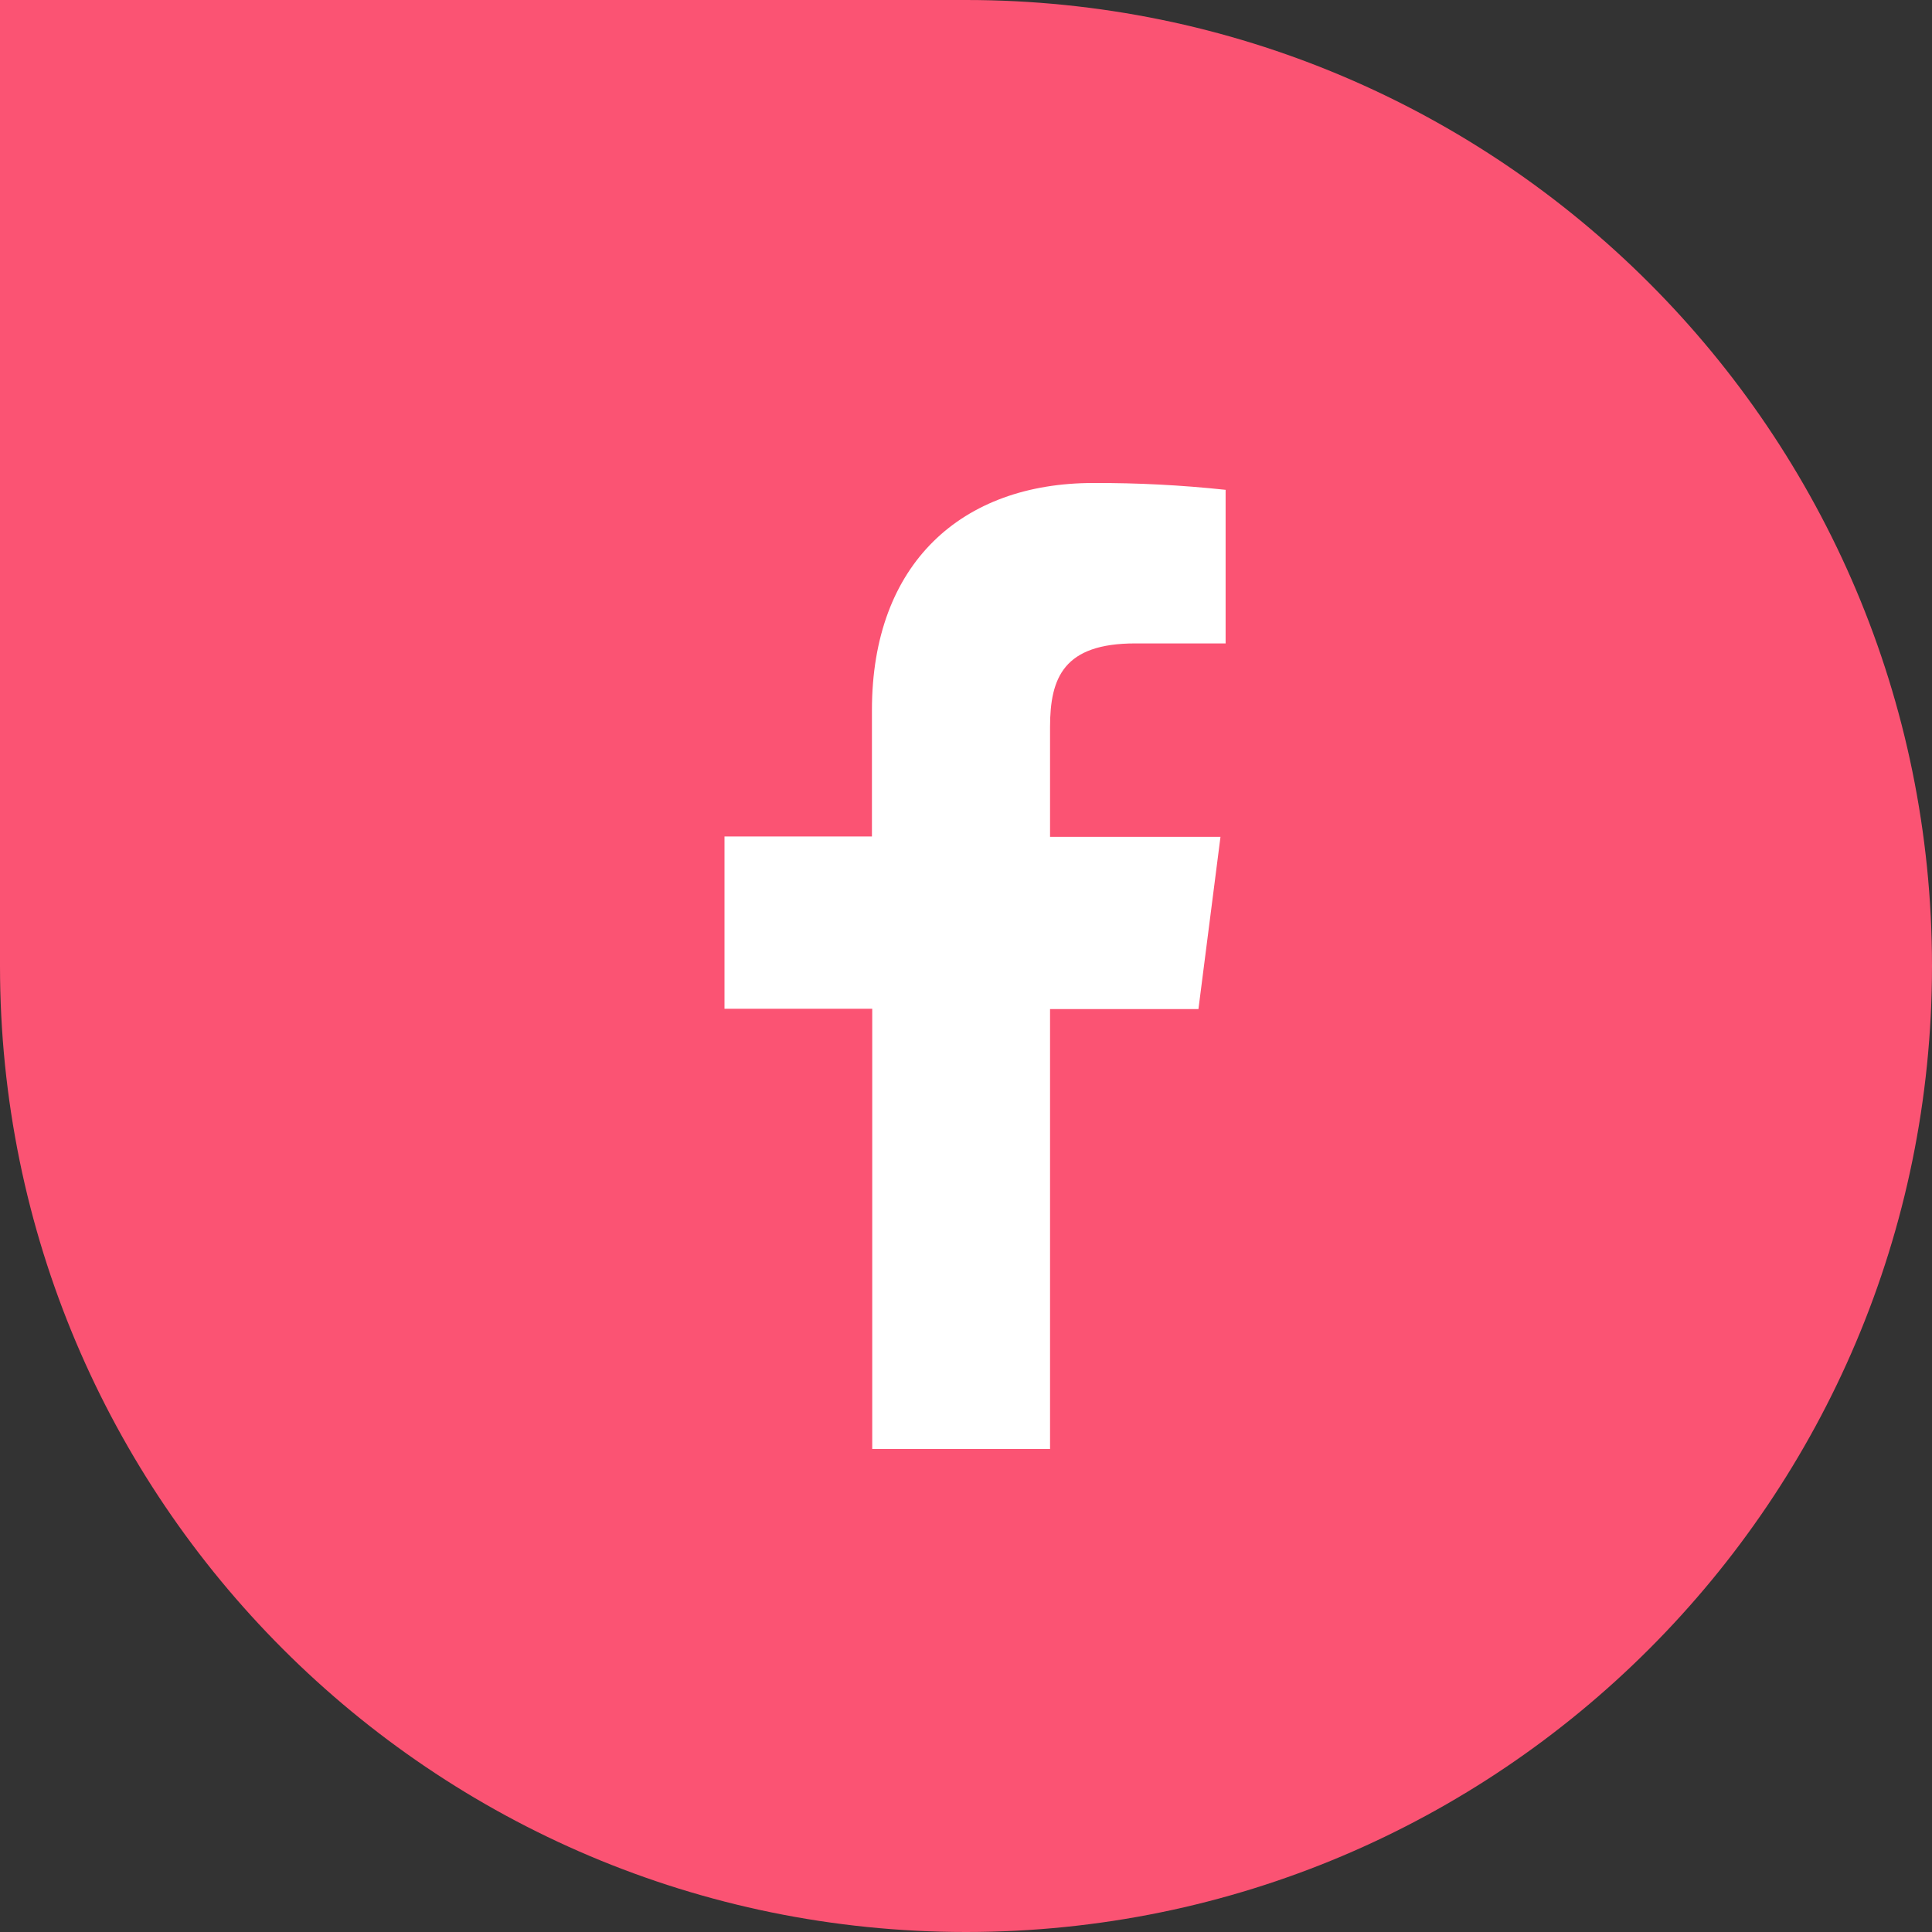
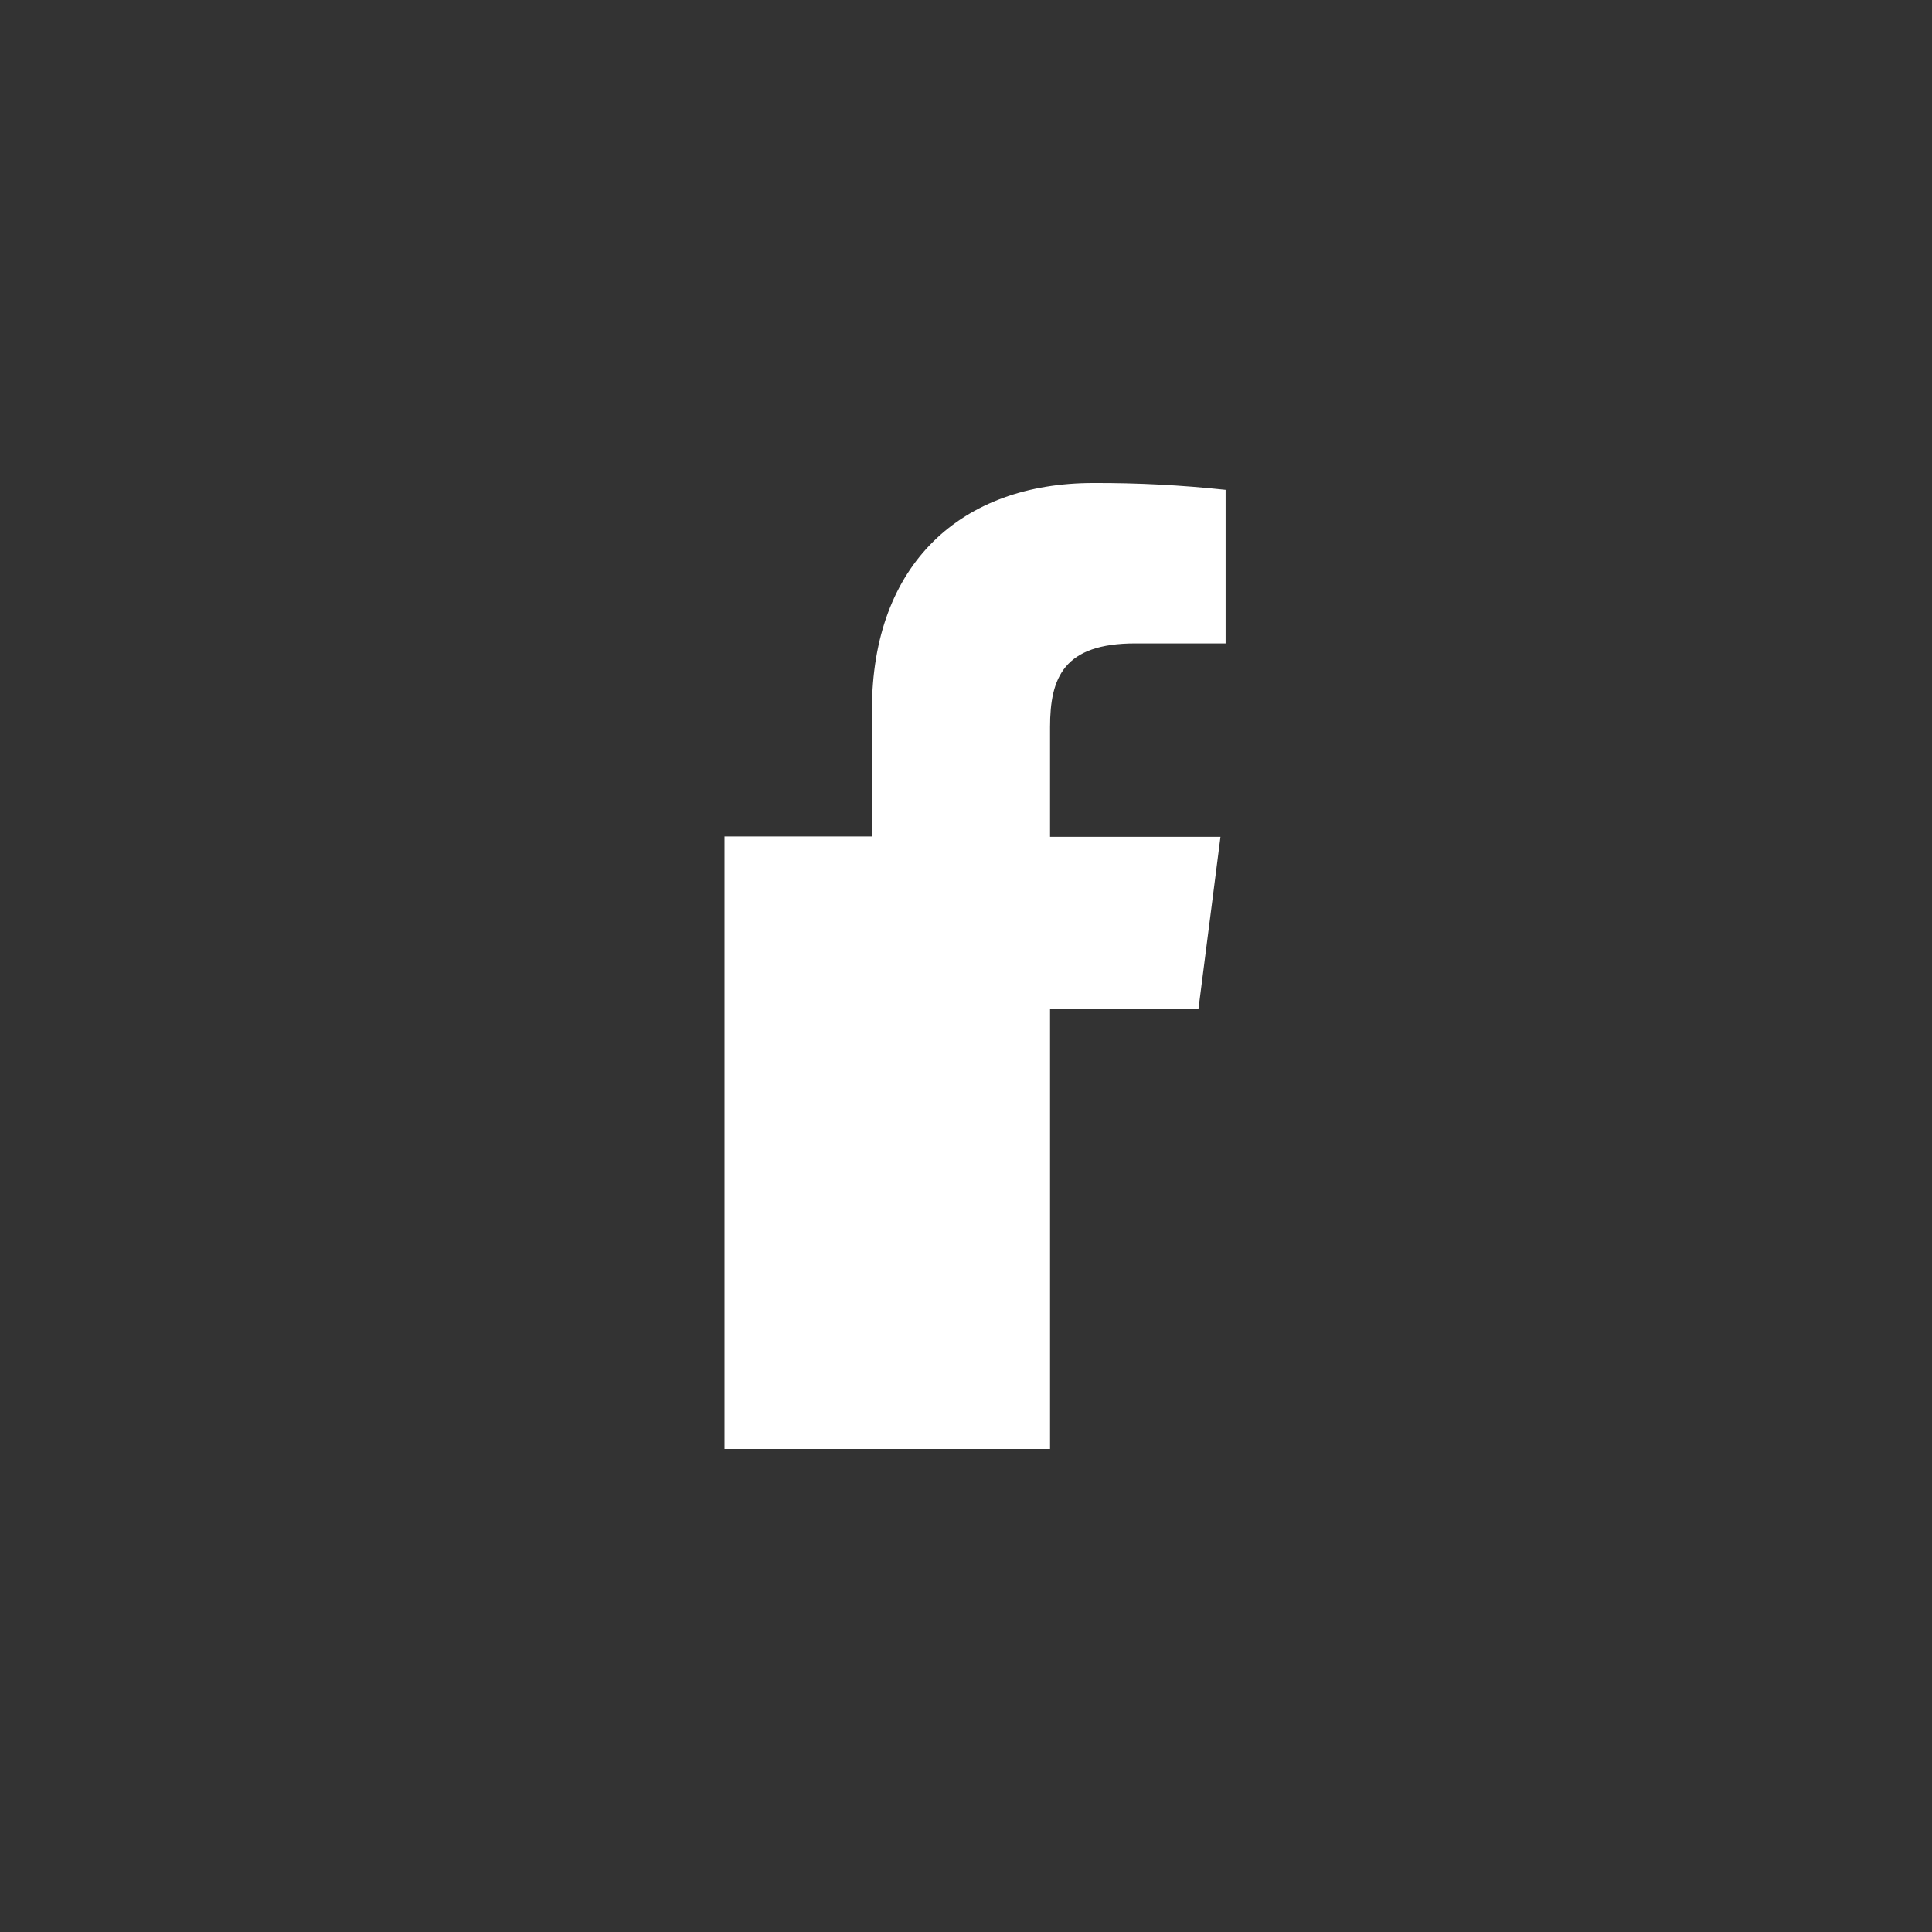
<svg xmlns="http://www.w3.org/2000/svg" width="32" height="32" viewBox="0 0 32 32" fill="none">
  <rect x="0" y="0" width="32" height="32" fill="#333333" stroke="none" />
-   <path d="M0 0H16C24.837 0 32 7.163 32 16C32 24.837 24.837 32 16 32C7.163 32 0 24.837 0 16V0Z" fill="#FB5373" />
-   <path d="M17.392 24V16.713H19.85L20.215 13.861H17.392V12.043C17.392 11.22 17.621 10.657 18.803 10.657H20.3V8.113C19.572 8.035 18.839 7.997 18.107 8C15.934 8 14.442 9.327 14.442 11.762V13.855H12V16.708H14.447V24H17.392Z" fill="white" />
+   <path d="M17.392 24V16.713H19.85L20.215 13.861H17.392V12.043C17.392 11.22 17.621 10.657 18.803 10.657H20.3V8.113C19.572 8.035 18.839 7.997 18.107 8C15.934 8 14.442 9.327 14.442 11.762V13.855H12V16.708V24H17.392Z" fill="white" />
</svg>